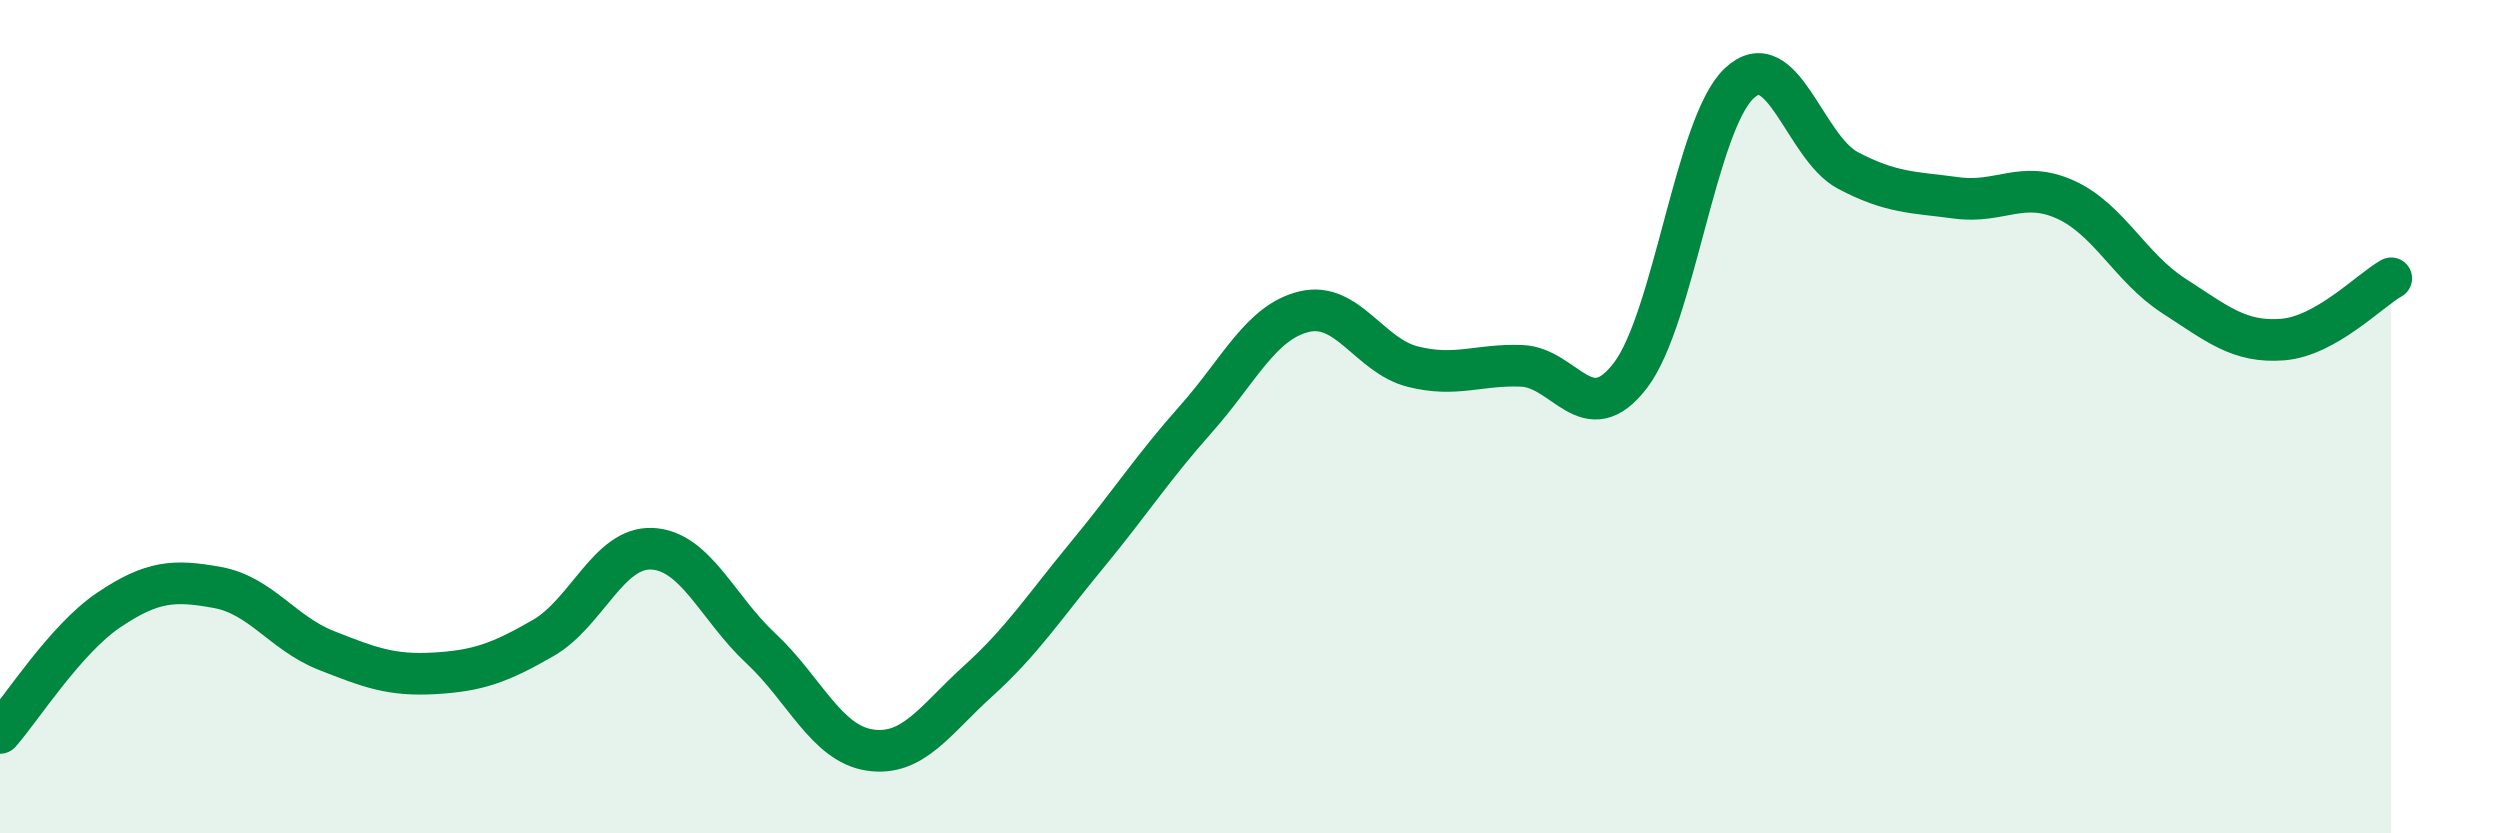
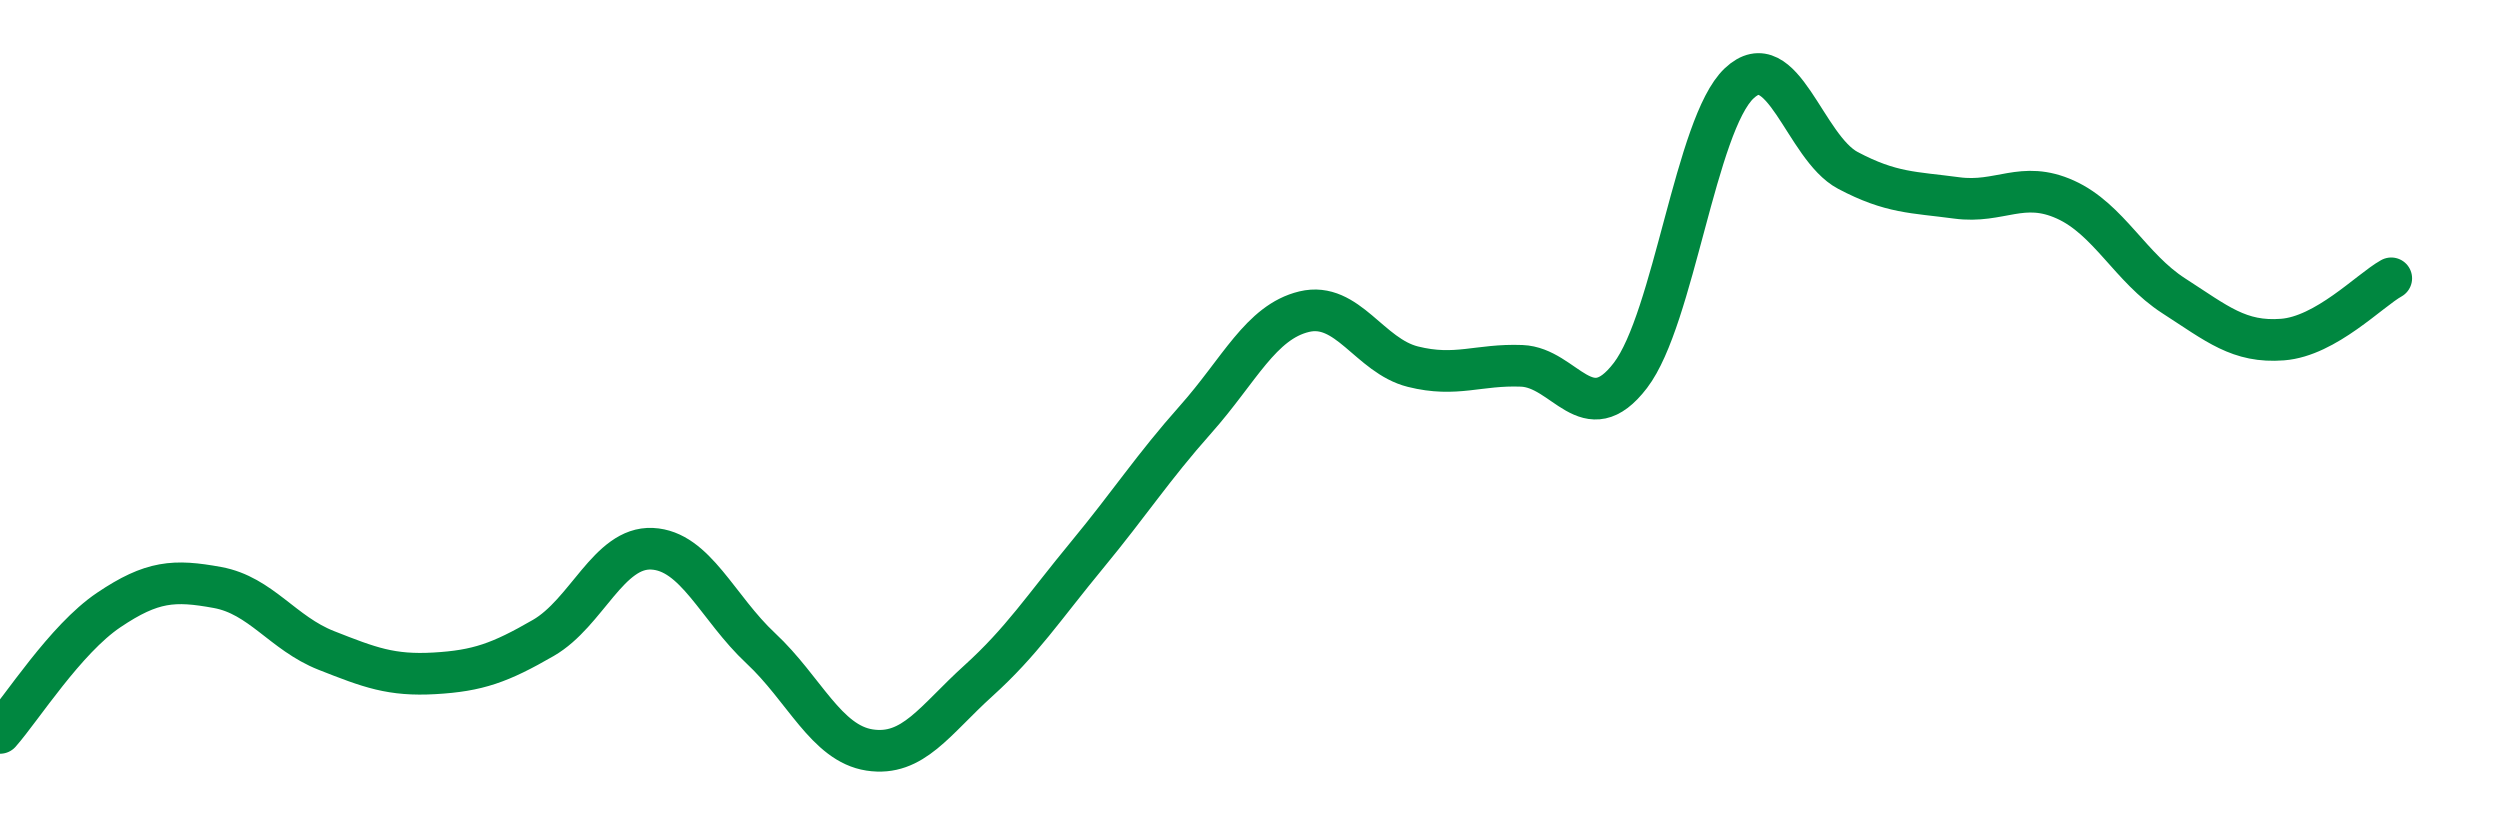
<svg xmlns="http://www.w3.org/2000/svg" width="60" height="20" viewBox="0 0 60 20">
-   <path d="M 0,17.59 C 0.52,17 1.57,15.34 2.61,14.64 C 3.65,13.94 4.18,13.91 5.22,14.1 C 6.26,14.29 6.79,15.2 7.83,15.61 C 8.87,16.02 9.39,16.22 10.43,16.16 C 11.47,16.1 12,15.91 13.04,15.31 C 14.08,14.71 14.61,13.12 15.65,13.17 C 16.69,13.22 17.22,14.59 18.26,15.56 C 19.3,16.53 19.83,17.84 20.87,18 C 21.91,18.16 22.44,17.28 23.48,16.34 C 24.52,15.4 25.05,14.58 26.09,13.32 C 27.13,12.06 27.66,11.23 28.7,10.06 C 29.74,8.89 30.26,7.73 31.3,7.48 C 32.34,7.23 32.87,8.54 33.91,8.8 C 34.95,9.06 35.48,8.74 36.52,8.78 C 37.56,8.82 38.09,10.37 39.13,9.01 C 40.17,7.65 40.7,2.98 41.74,2 C 42.78,1.02 43.31,3.54 44.35,4.09 C 45.39,4.64 45.92,4.61 46.96,4.75 C 48,4.89 48.53,4.32 49.57,4.79 C 50.61,5.26 51.13,6.43 52.17,7.1 C 53.21,7.77 53.74,8.23 54.78,8.15 C 55.82,8.07 56.87,6.97 57.39,6.68L57.39 20L0 20Z" fill="#008740" opacity="0.1" stroke-linecap="round" stroke-linejoin="round" />
  <path d="M 0,17.59 C 0.52,17 1.57,15.34 2.61,14.64 C 3.65,13.94 4.18,13.91 5.22,14.1 C 6.26,14.29 6.79,15.2 7.83,15.61 C 8.87,16.02 9.39,16.22 10.43,16.16 C 11.47,16.1 12,15.91 13.04,15.31 C 14.08,14.71 14.61,13.12 15.65,13.17 C 16.69,13.22 17.22,14.59 18.26,15.56 C 19.3,16.53 19.83,17.84 20.87,18 C 21.91,18.16 22.44,17.28 23.48,16.34 C 24.52,15.4 25.05,14.58 26.09,13.32 C 27.13,12.06 27.66,11.23 28.7,10.06 C 29.74,8.89 30.26,7.73 31.3,7.48 C 32.34,7.23 32.87,8.54 33.91,8.8 C 34.95,9.06 35.48,8.74 36.52,8.78 C 37.56,8.82 38.09,10.37 39.13,9.01 C 40.17,7.65 40.7,2.98 41.74,2 C 42.78,1.02 43.31,3.54 44.35,4.09 C 45.39,4.64 45.92,4.61 46.96,4.75 C 48,4.89 48.53,4.32 49.57,4.79 C 50.61,5.26 51.13,6.43 52.17,7.1 C 53.21,7.77 53.74,8.23 54.78,8.15 C 55.82,8.07 56.87,6.97 57.39,6.68" stroke="#008740" stroke-width="1" fill="none" stroke-linecap="round" stroke-linejoin="round" />
</svg>